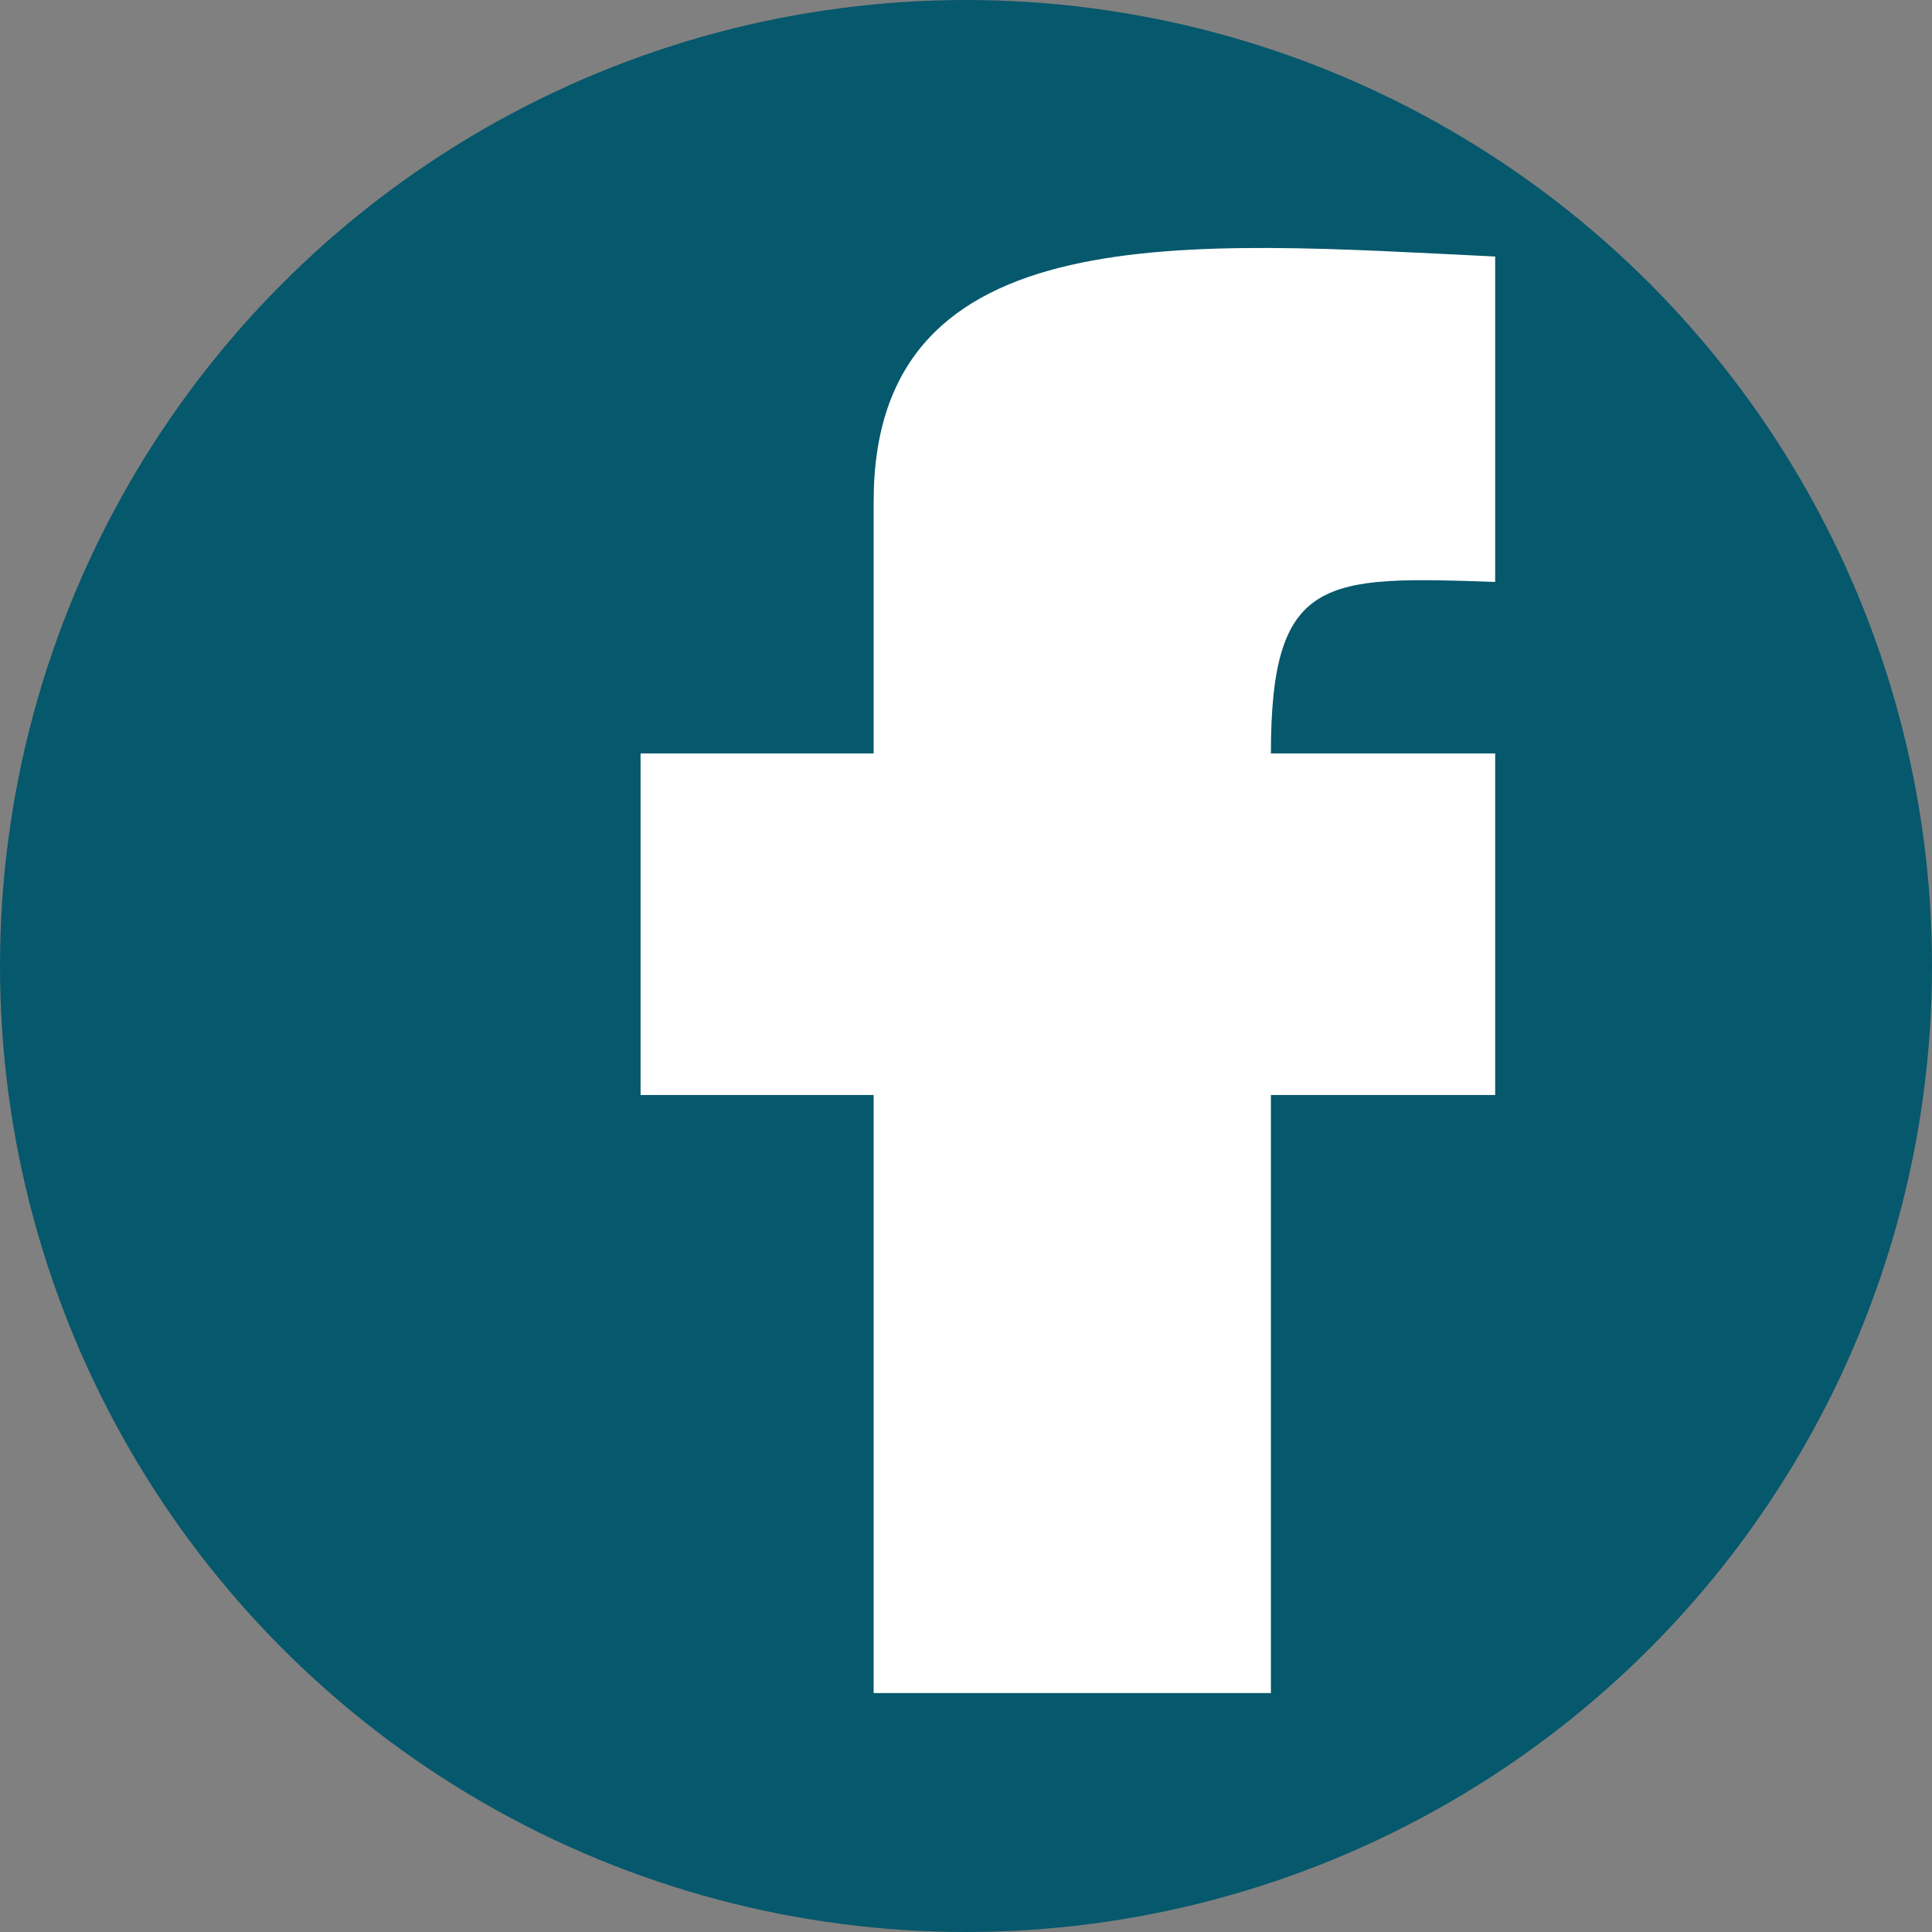
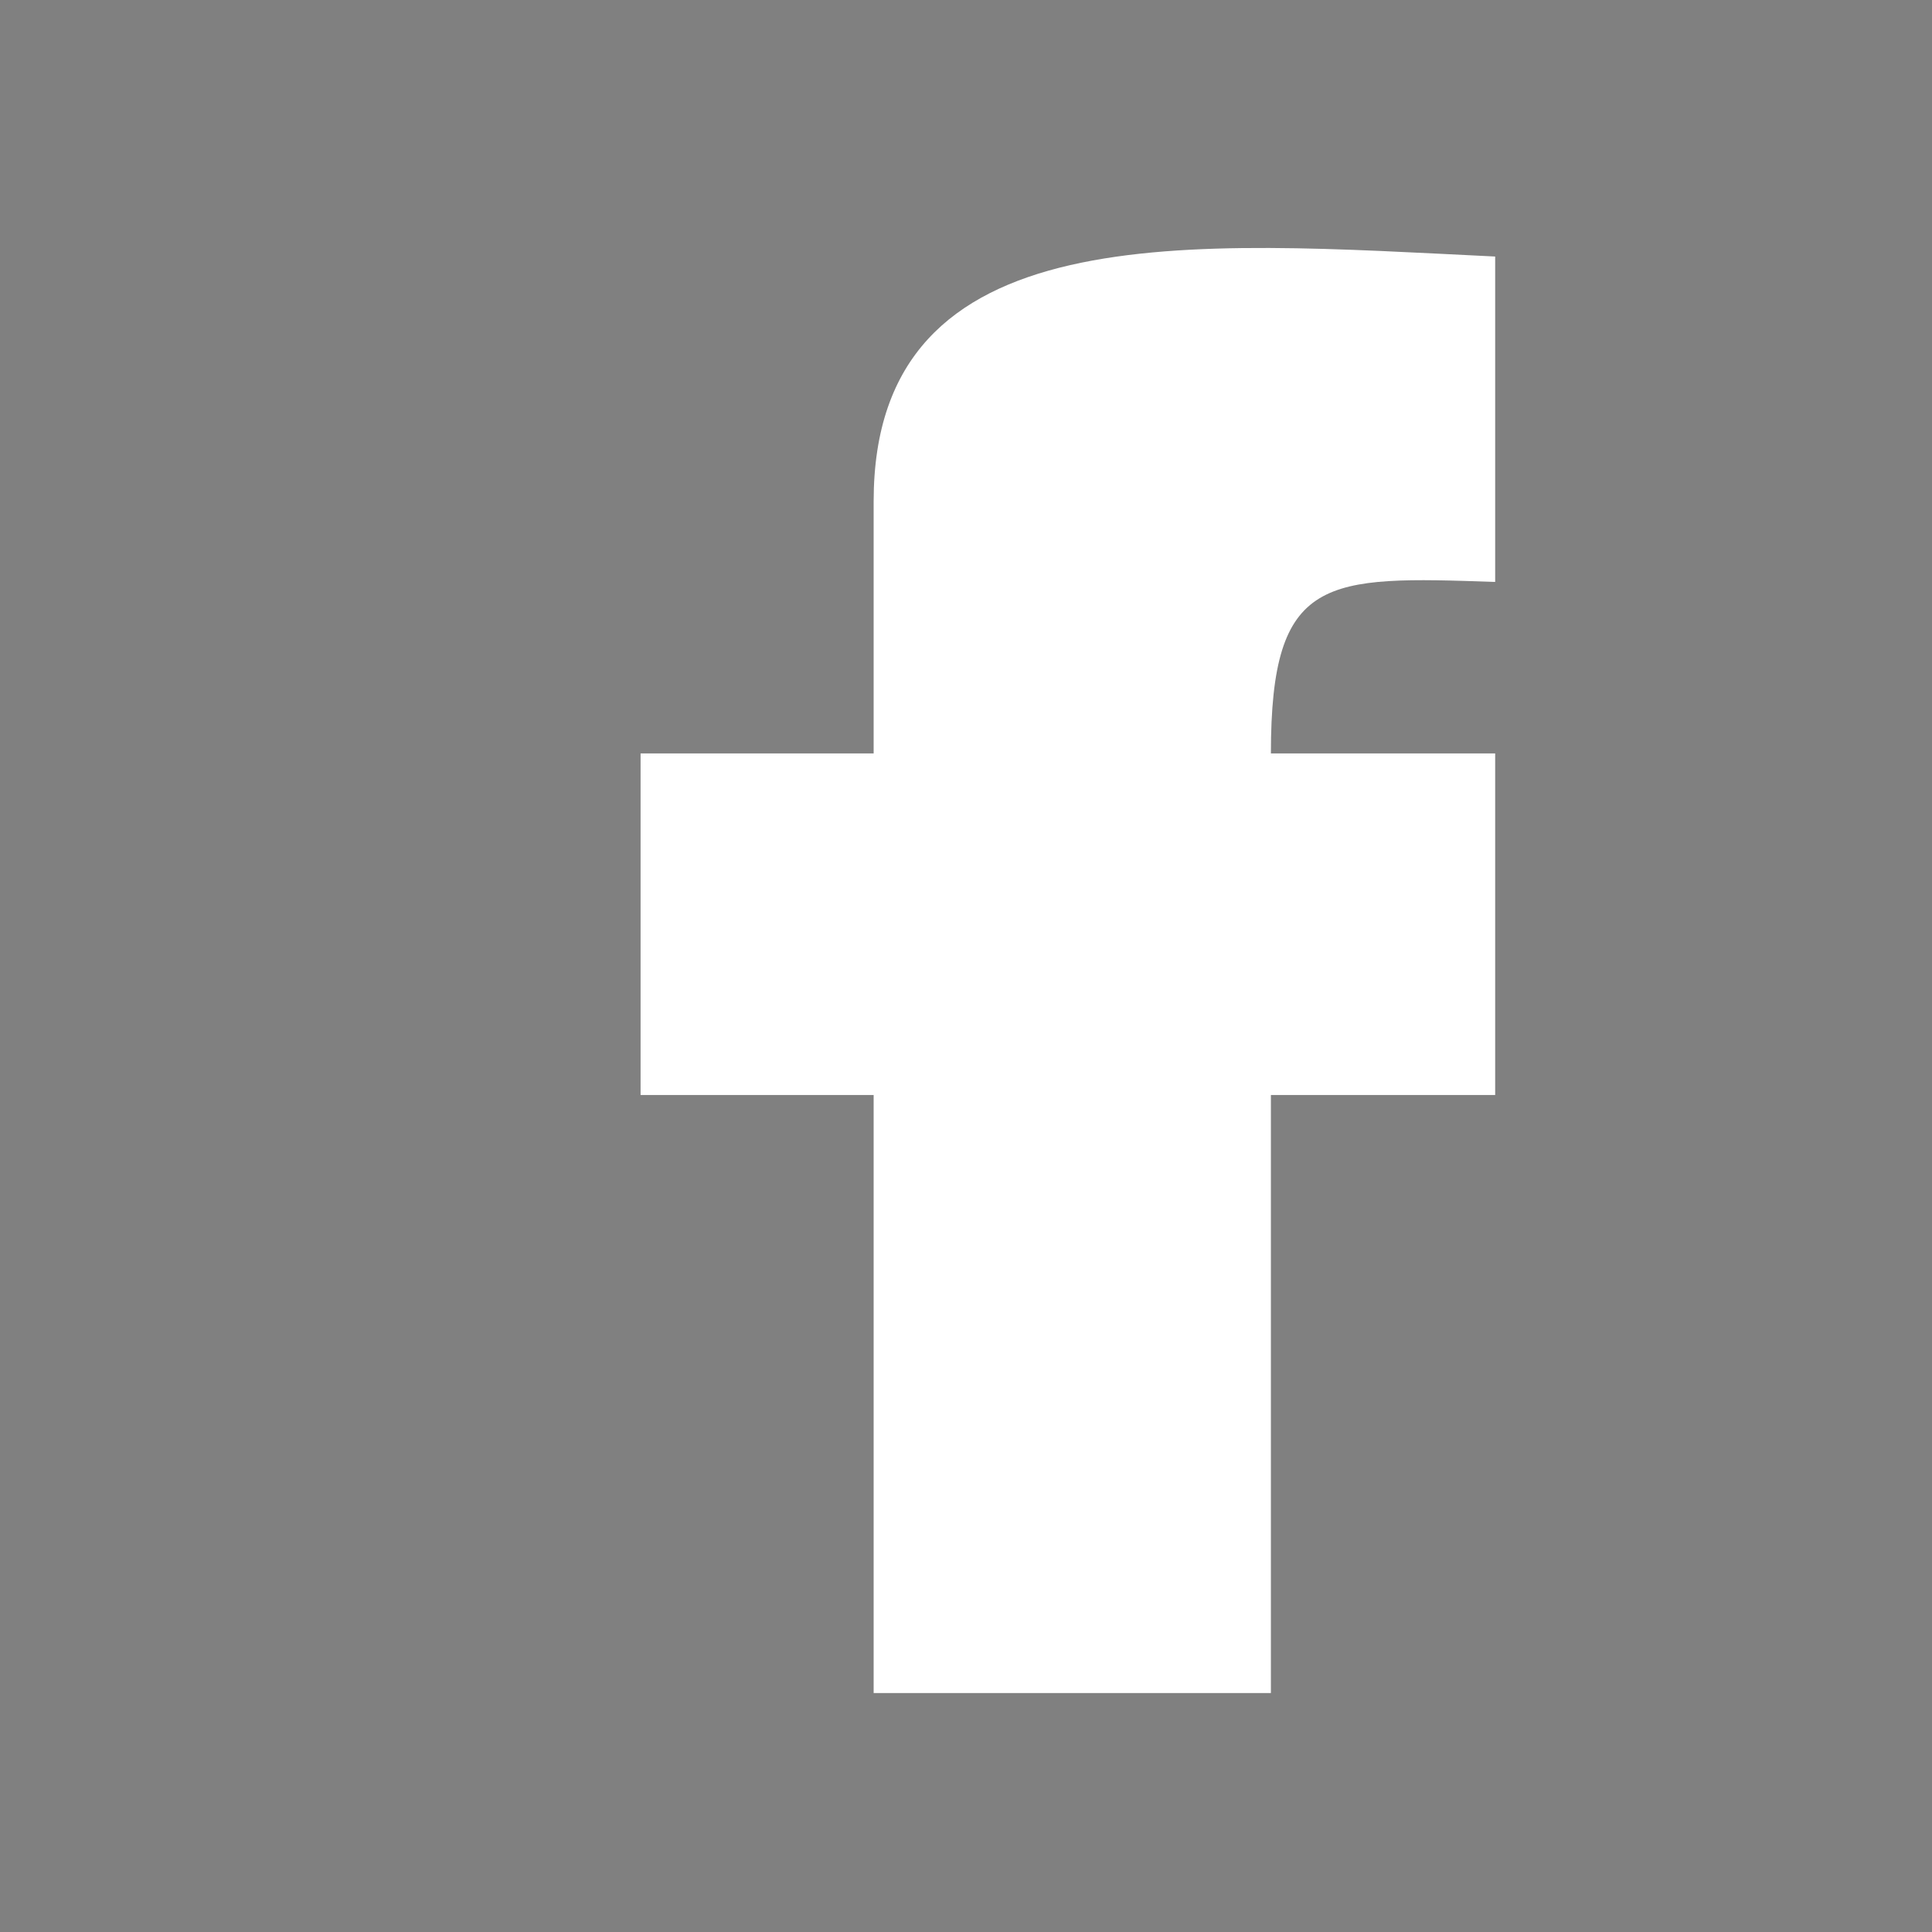
<svg xmlns="http://www.w3.org/2000/svg" version="1.1" x="0px" y="0px" viewBox="0 0 131.8 131.8" style="enable-background:new 0 0 131.8 131.8;" xml:space="preserve">
  <rect x="0" y="0" width="131.8" height="131.8" fill="#808080" stroke="none" />
  <style type="text/css">
	.st0{display:none;}
	.st1{display:inline;}
	.st2{fill:#D54A2D;}
	.st3{fill:#FFFFFF;}
	.st4{fill:#FB9F3B;}
	.st5{fill:#06586C;}
	.st6{fill:#A2FCFF;}
</style>
  <g id="google_plus" class="st0">
    <g id="XMLID_8_" class="st1">
      <circle id="XMLID_5_" class="st2" cx="215.9" cy="65.9" r="65.9" />
      <g id="XMLID_10_">
        <g id="XMLID_38_">
          <polygon id="XMLID_42_" class="st3" points="259.9,50.9 230.9,50.9 230.9,21.9 200.9,21.9 200.9,50.9 171.9,50.9 171.9,80.9       200.9,80.9 200.9,109.9 230.9,109.9 230.9,80.9 259.9,80.9     " />
        </g>
      </g>
    </g>
  </g>
  <g id="rss" class="st0">
    <g id="XMLID_16_" class="st1">
-       <circle id="XMLID_62_" class="st4" cx="366.9" cy="65.9" r="65.9" />
      <g id="XMLID_14_">
        <circle id="XMLID_61_" class="st3" cx="346.8" cy="90.2" r="17" />
-         <path id="XMLID_15_" class="st3" d="M387,107.6h-16c0-20-1.8-29.9-6.4-34.8c-4.5-4.9-13.8-6.9-32.8-6.9v-16     c20,0,35.2,2.1,44.5,12.1C385.2,71.5,387,86.6,387,107.6z" />
-         <path id="XMLID_59_" class="st3" d="M411,107.6h-18c0-50-12.6-63.1-61.4-64.2l0.4-18c30.7,0.7,49.1,6.4,61.3,19.1     C405.6,57.1,411,76.6,411,107.6z" />
      </g>
    </g>
  </g>
  <g id="facebook">
    <g id="XMLID_6_">
-       <circle id="XMLID_3_" class="st5" cx="65.9" cy="65.9" r="65.9" />
      <g id="XMLID_22_">
        <g id="XMLID_43_">
          <path id="XMLID_45_" class="st3" d="M102,39.7V17.5c-20.8-1-42.4-3-42.4,16.7v17.2H43.7v23.3h15.9l0,40.8h27.1l0-40.8H102V51.4      H86.7C86.7,39.2,90.4,39.3,102,39.7z" />
        </g>
      </g>
    </g>
  </g>
  <g id="twitter" class="st0">
    <g id="XMLID_4_" class="st1">
      <circle id="XMLID_44_" class="st6" cx="-88.1" cy="65.9" r="65.9" />
      <g id="XMLID_27_">
        <g id="XMLID_40_">
-           <path id="XMLID_41_" class="st3" d="M-41.5,38.4c-1.5,2-3.4,3.1-5.6,3.8c0.2-2.2,0.4-4.1-0.8-8.6c-1.1,2-3.1,2.6-5.2,3      c-5.4-3.1-10.2-4.8-19.1-3.6c-9,1.2-16.5,8.3-17.6,17.3c-18.4,0.3-31.8-8-32.8-13.7c-3.1,7.5-3.1,15.1,2.5,23      c-2.3-0.2-4.4-0.9-6.6-1.7c-0.2,7.5,4.4,12.4,11.1,16.1c-2.8,0.6-6.1,0.5-9.6,0c4.9,6.8,10,11.9,15.1,15.7      c-5.5,3.5-11.9,6.3-18.8,8.6c33.2,11.4,79.1,10.7,81-50C-42.4,47-40.6,44.4-41.5,38.4z" />
-         </g>
+           </g>
      </g>
    </g>
  </g>
</svg>